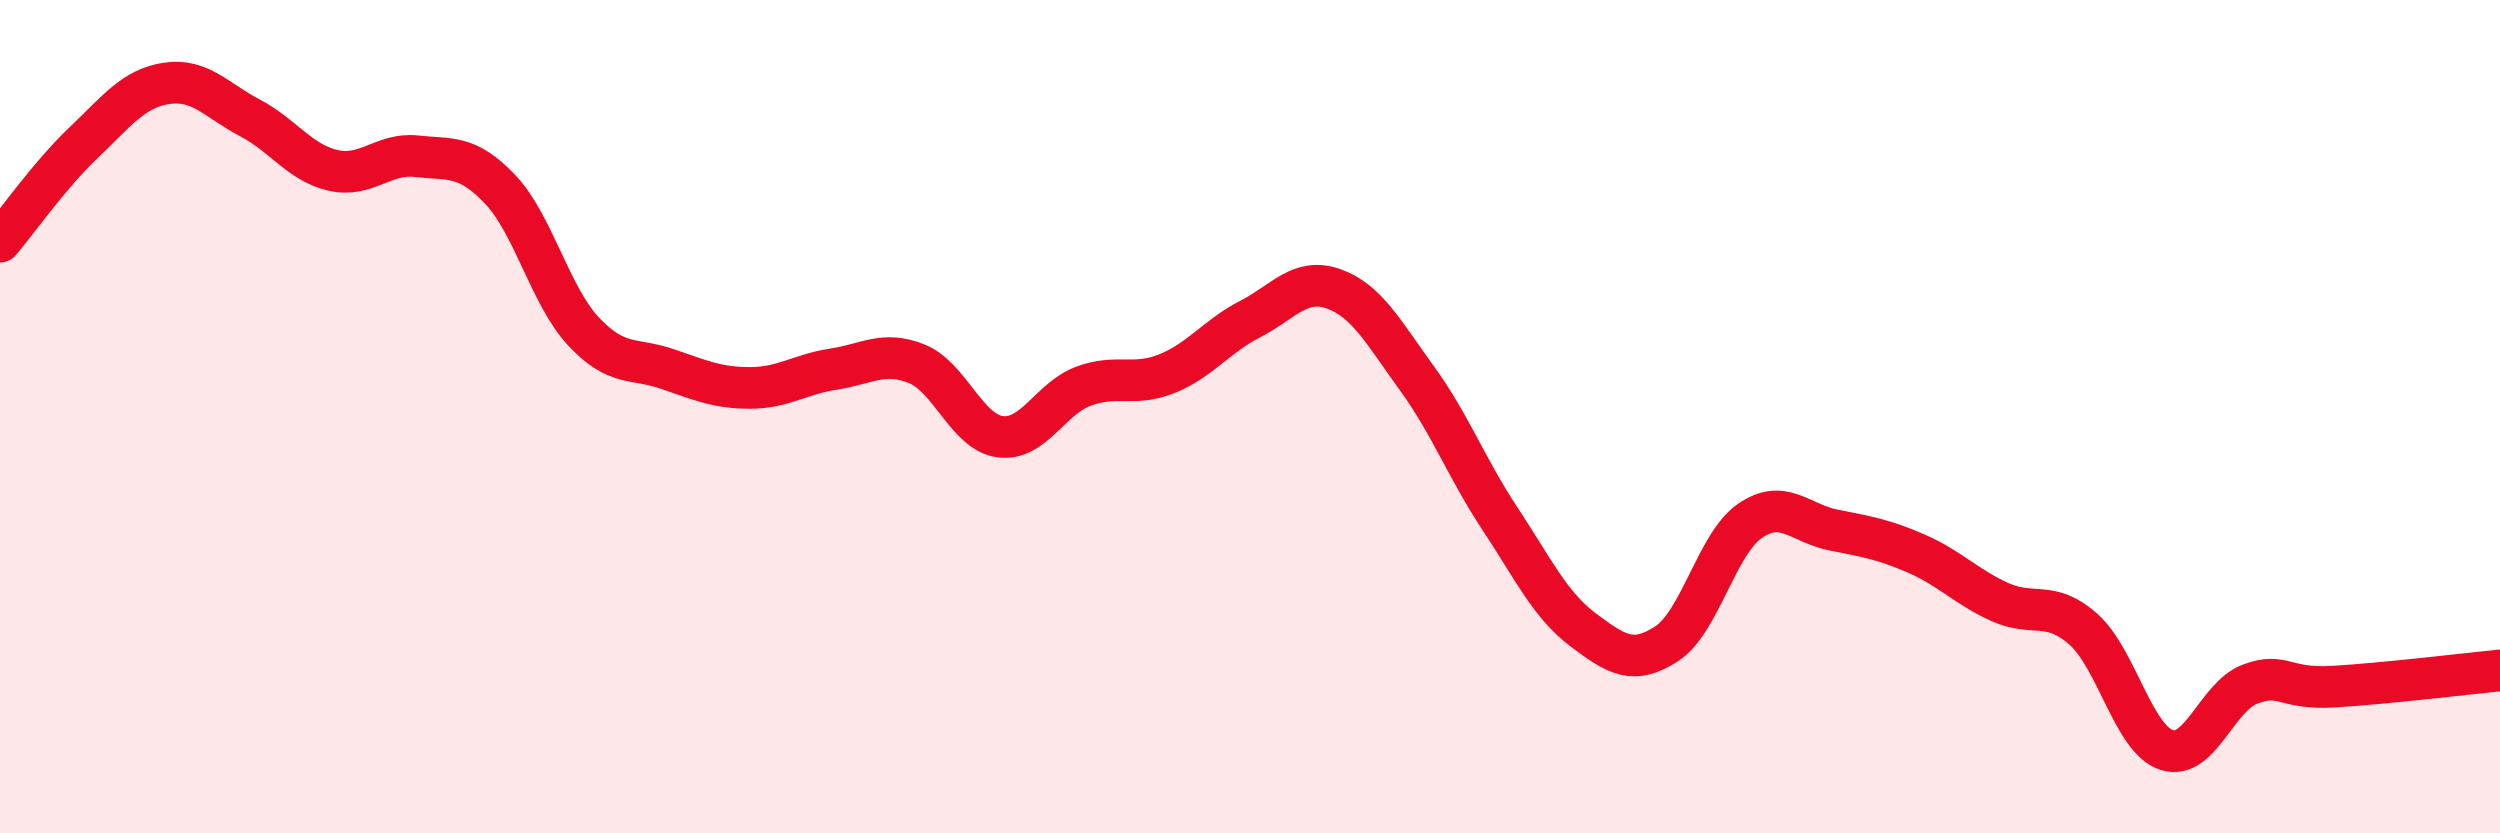
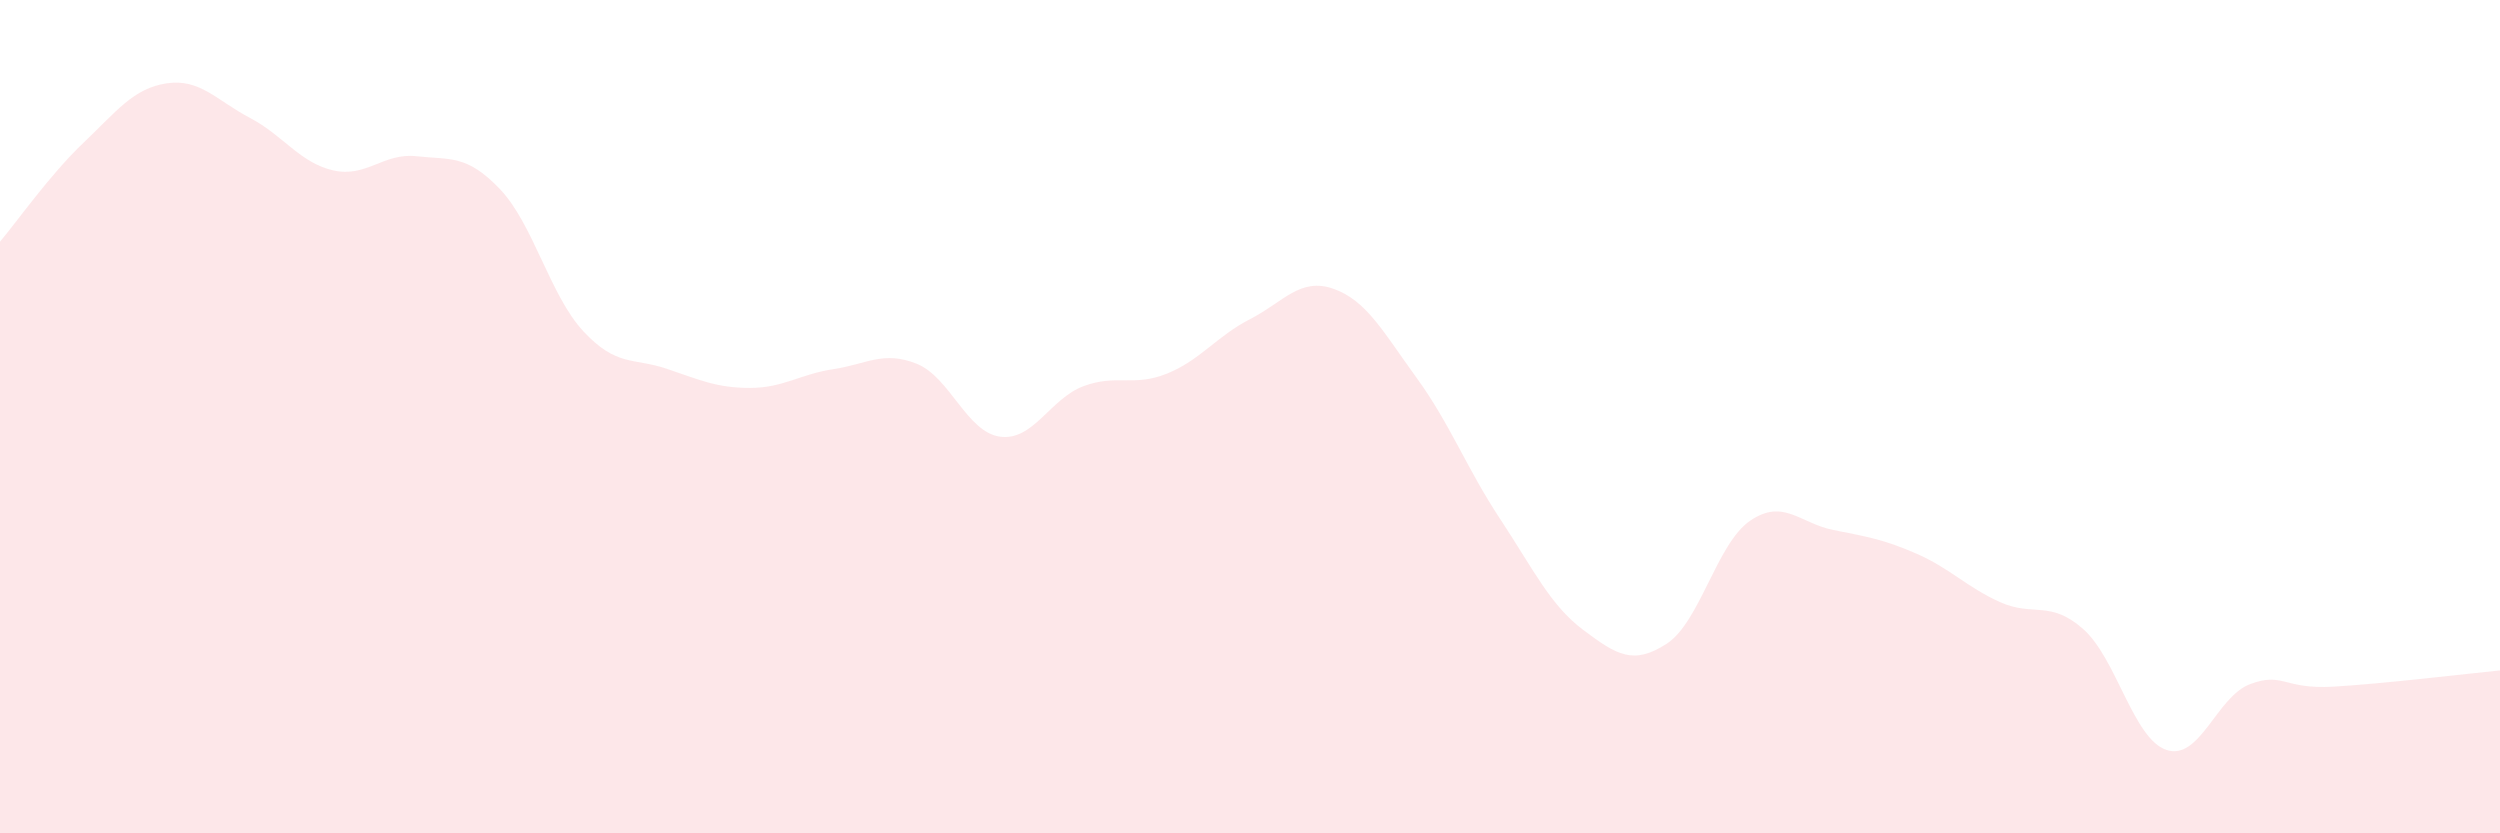
<svg xmlns="http://www.w3.org/2000/svg" width="60" height="20" viewBox="0 0 60 20">
  <path d="M 0,5.8 C 0.4,5.33 1.2,4.19 2,3.43 C 2.8,2.67 3.2,2.12 4,2 C 4.8,1.88 5.2,2.41 6,2.83 C 6.8,3.25 7.2,3.91 8,4.09 C 8.8,4.27 9.2,3.66 10,3.75 C 10.8,3.84 11.2,3.7 12,4.54 C 12.8,5.38 13.2,7.09 14,7.95 C 14.8,8.81 15.2,8.58 16,8.85 C 16.8,9.12 17.2,9.31 18,9.31 C 18.8,9.31 19.2,8.98 20,8.86 C 20.8,8.74 21.2,8.41 22,8.73 C 22.8,9.05 23.2,10.37 24,10.48 C 24.8,10.59 25.2,9.57 26,9.27 C 26.8,8.97 27.2,9.29 28,8.97 C 28.8,8.65 29.2,8.07 30,7.66 C 30.8,7.25 31.2,6.65 32,6.93 C 32.8,7.21 33.2,7.97 34,9.07 C 34.8,10.17 35.2,11.24 36,12.45 C 36.8,13.66 37.2,14.52 38,15.12 C 38.8,15.72 39.2,15.97 40,15.45 C 40.8,14.93 41.2,13.05 42,12.5 C 42.8,11.95 43.2,12.56 44,12.72 C 44.8,12.88 45.2,12.94 46,13.29 C 46.8,13.64 47.2,14.09 48,14.45 C 48.8,14.81 49.2,14.39 50,15.1 C 50.8,15.81 51.2,17.74 52,18 C 52.8,18.26 53.2,16.72 54,16.42 C 54.8,16.12 54.8,16.55 56,16.48 C 57.2,16.41 59.2,16.17 60,16.09L60 20L0 20Z" fill="#EB0A25" opacity="0.1" stroke-linecap="round" stroke-linejoin="round" />
-   <path d="M 0,5.8 C 0.4,5.33 1.2,4.19 2,3.43 C 2.8,2.67 3.2,2.12 4,2 C 4.8,1.88 5.2,2.41 6,2.83 C 6.8,3.25 7.2,3.91 8,4.09 C 8.8,4.27 9.2,3.66 10,3.75 C 10.8,3.84 11.2,3.7 12,4.54 C 12.8,5.38 13.2,7.09 14,7.95 C 14.8,8.81 15.2,8.58 16,8.85 C 16.8,9.12 17.2,9.31 18,9.31 C 18.8,9.31 19.2,8.98 20,8.86 C 20.8,8.74 21.2,8.41 22,8.73 C 22.8,9.05 23.2,10.37 24,10.48 C 24.8,10.59 25.2,9.57 26,9.27 C 26.8,8.97 27.2,9.29 28,8.97 C 28.8,8.65 29.2,8.07 30,7.66 C 30.8,7.25 31.2,6.65 32,6.93 C 32.8,7.21 33.2,7.97 34,9.07 C 34.8,10.17 35.2,11.24 36,12.45 C 36.8,13.66 37.2,14.52 38,15.12 C 38.8,15.72 39.2,15.97 40,15.45 C 40.8,14.93 41.2,13.05 42,12.5 C 42.8,11.95 43.2,12.56 44,12.72 C 44.8,12.88 45.2,12.94 46,13.29 C 46.8,13.64 47.2,14.09 48,14.45 C 48.8,14.81 49.2,14.39 50,15.1 C 50.8,15.81 51.2,17.74 52,18 C 52.8,18.26 53.2,16.72 54,16.42 C 54.8,16.12 54.8,16.55 56,16.48 C 57.2,16.41 59.2,16.17 60,16.09" stroke="#EB0A25" stroke-width="1" fill="none" stroke-linecap="round" stroke-linejoin="round" />
</svg>